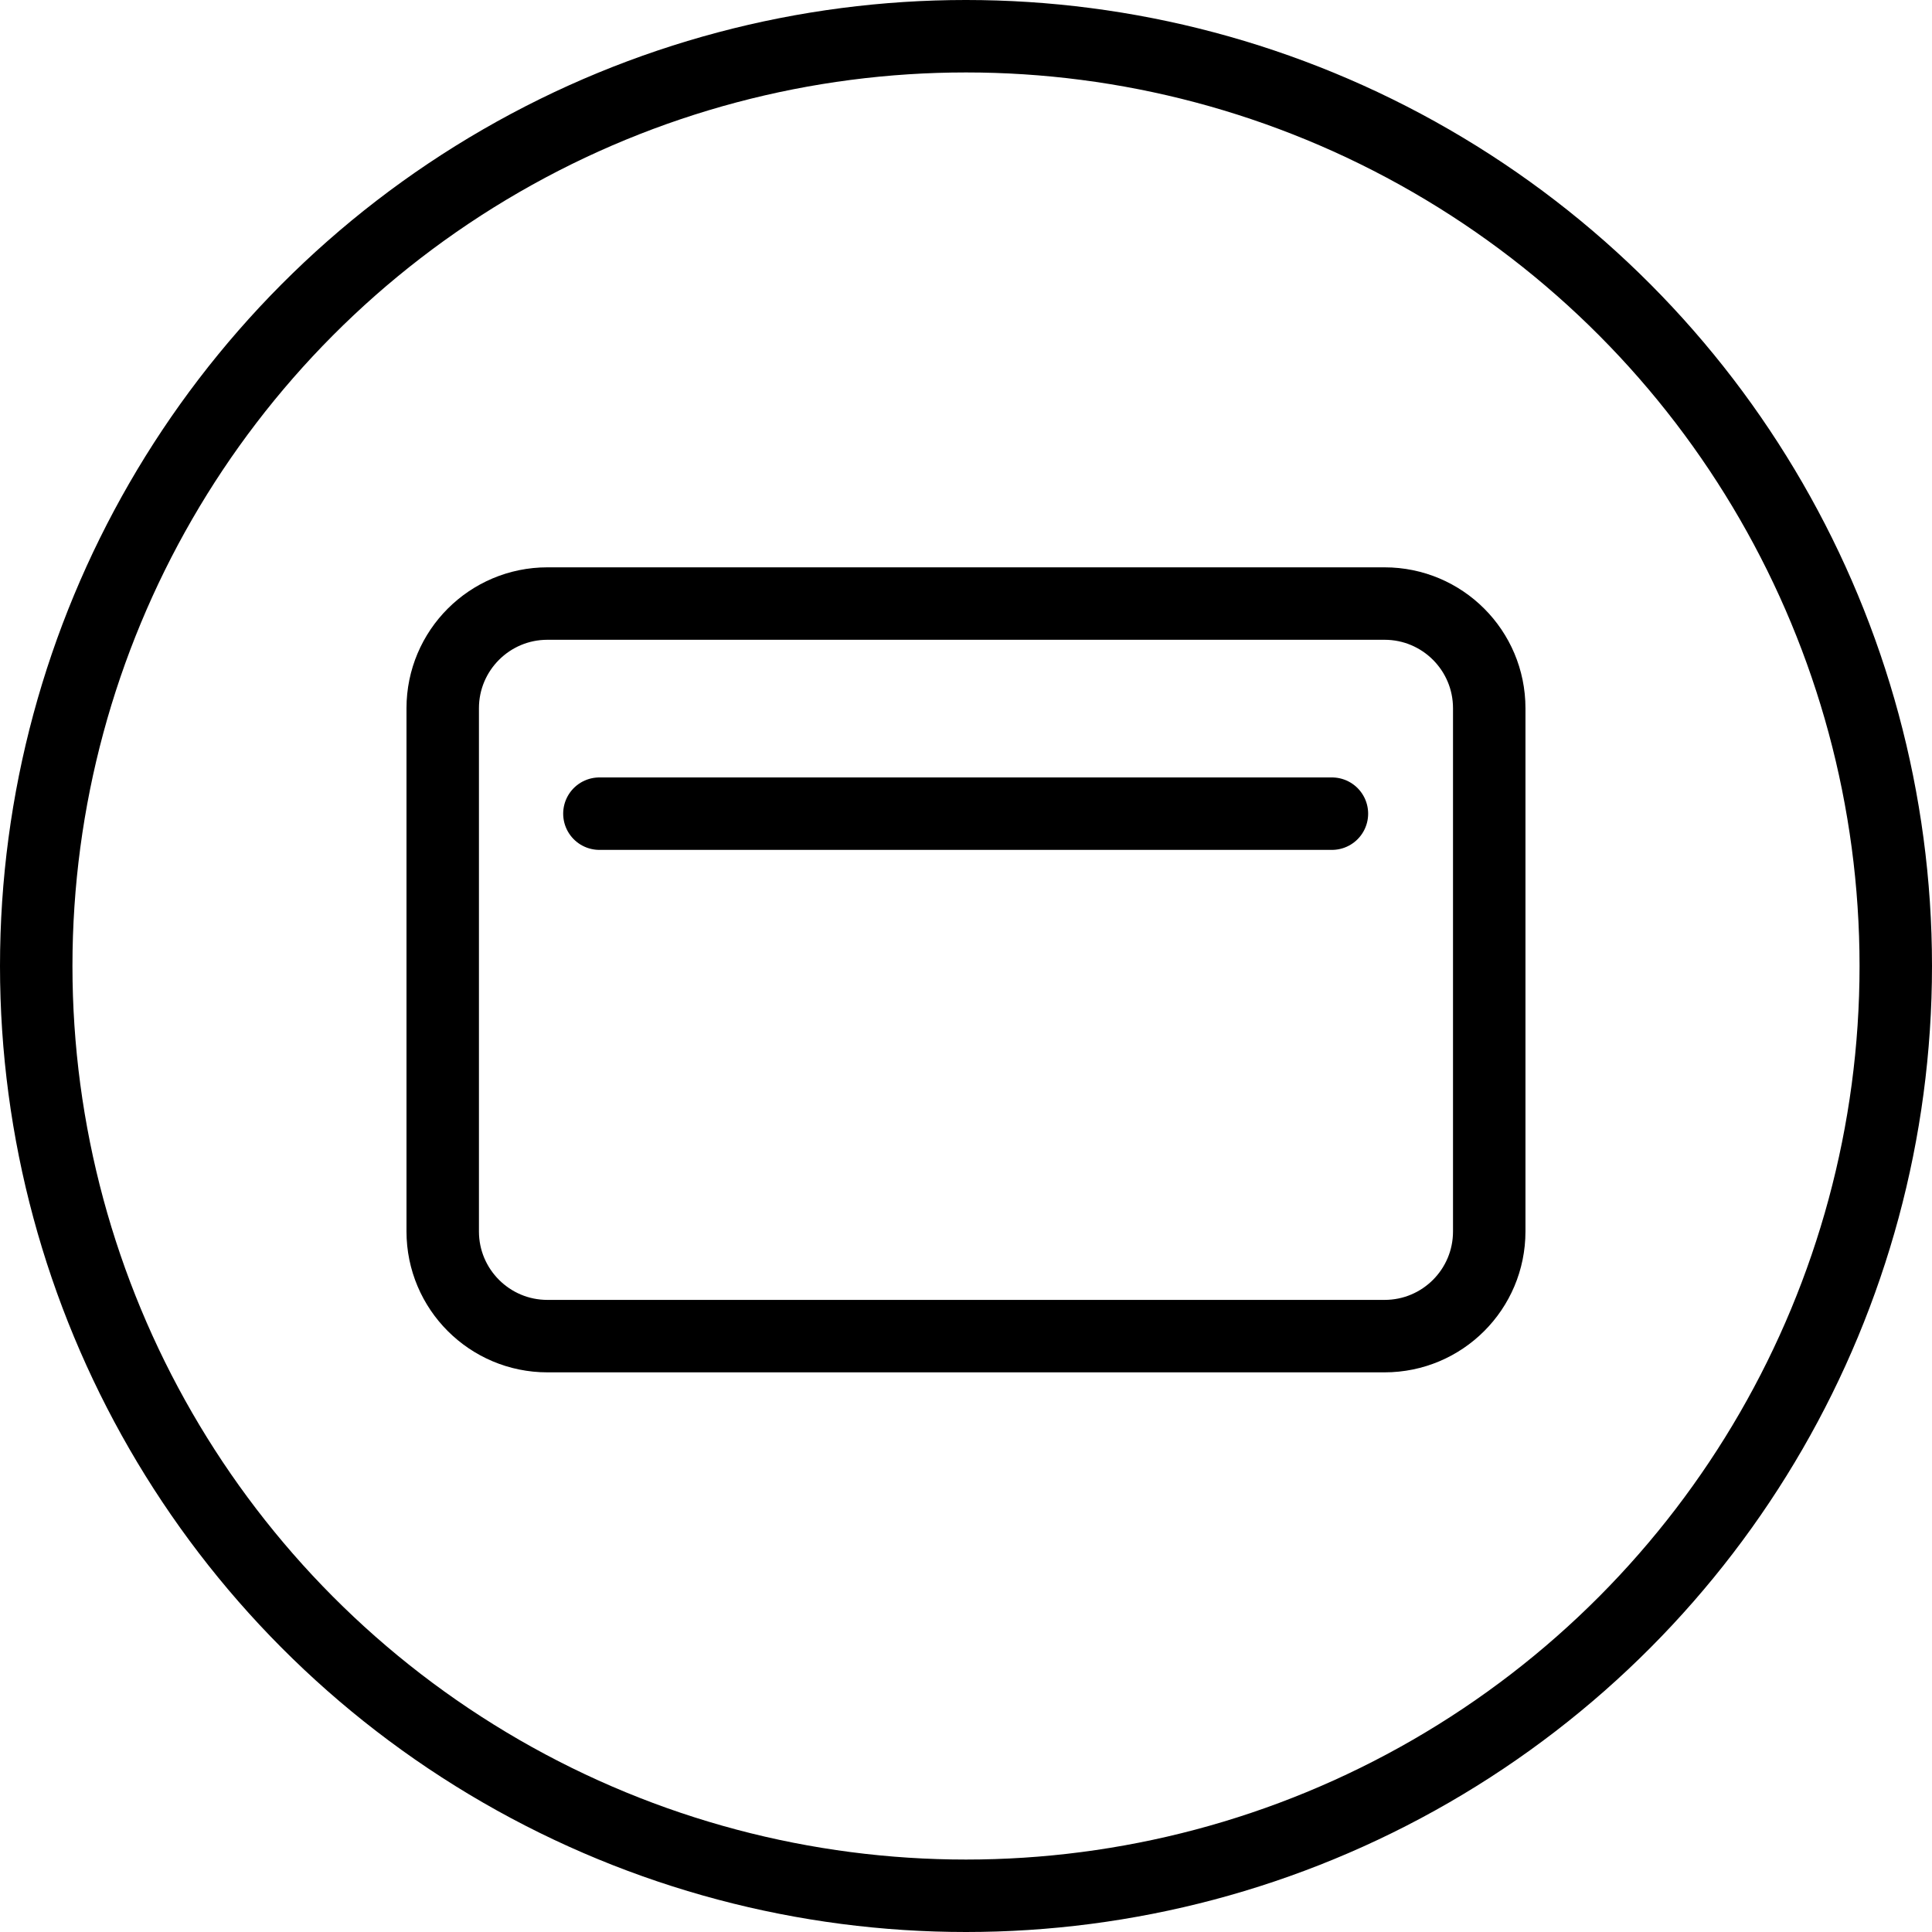
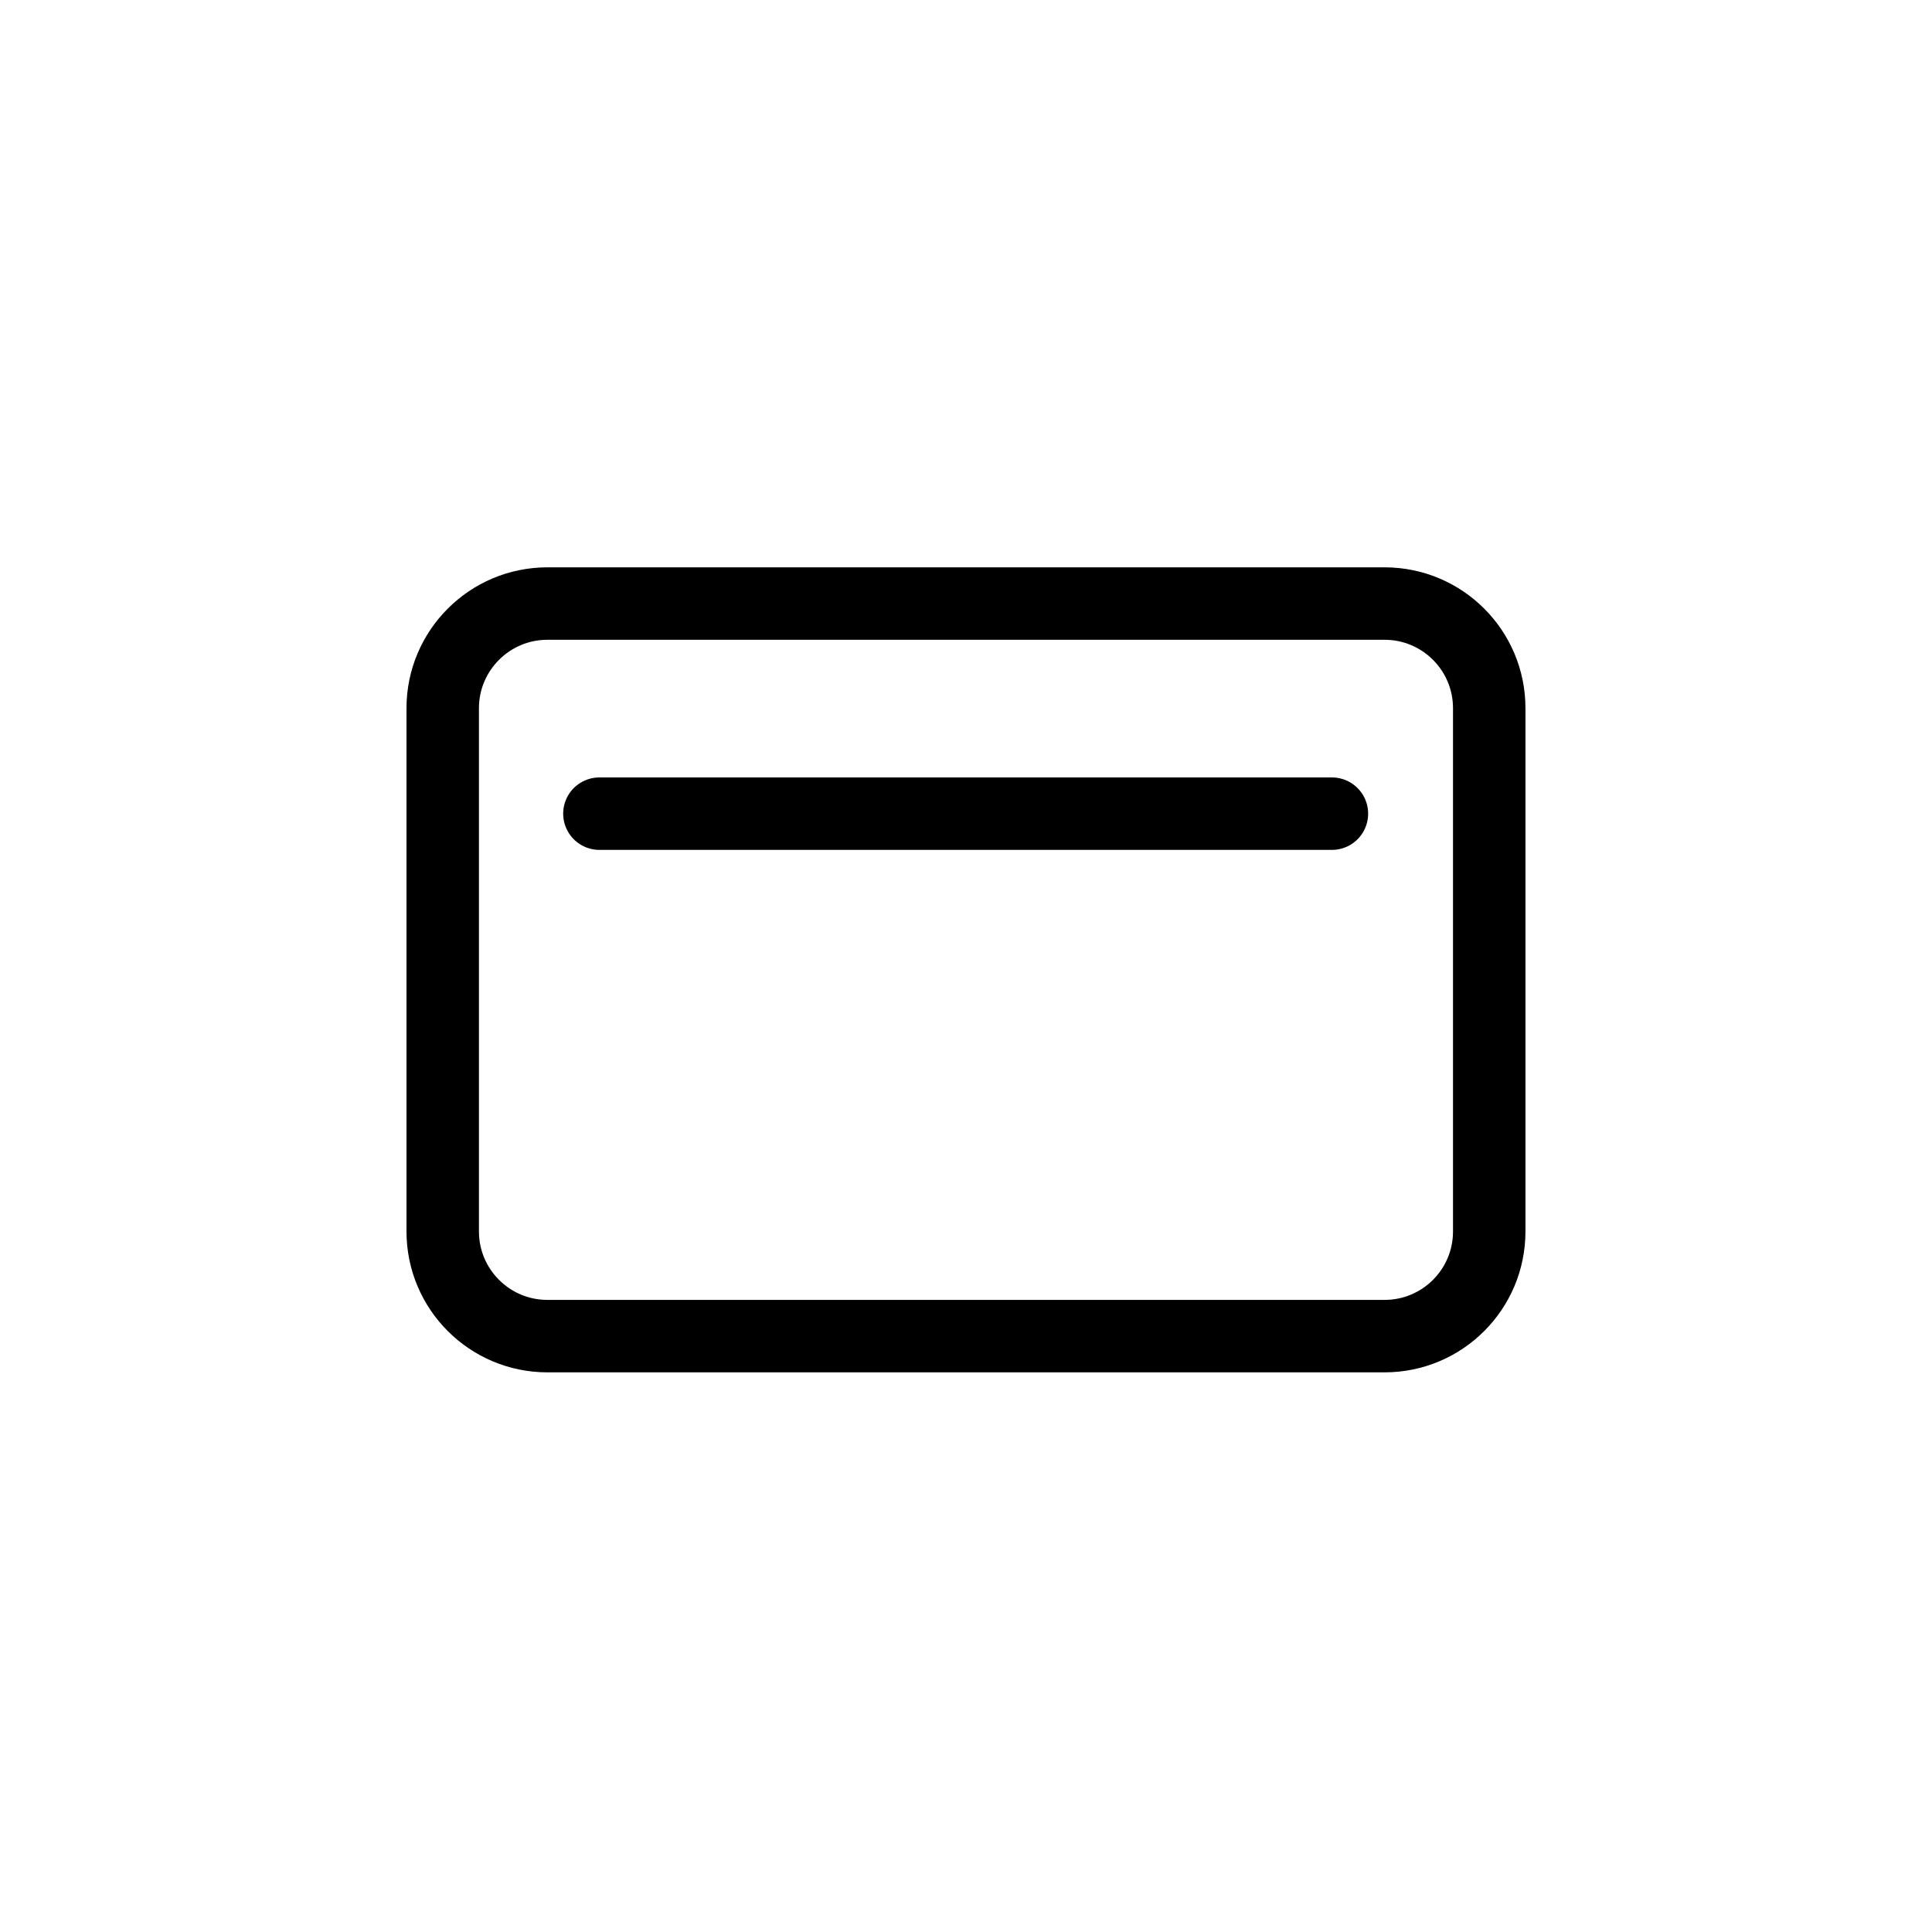
<svg xmlns="http://www.w3.org/2000/svg" width="40" height="40" viewBox="0 0 40 40" fill="none">
-   <circle cx="20" cy="20" r="19.25" stroke="black" stroke-width="1.5" />
  <path d="M12.41 16.846H27.576M30.833 14.663V25.496C30.833 26.692 29.864 27.663 28.666 27.663H11.333C10.137 27.663 9.166 26.692 9.166 25.496V14.663C9.166 13.467 10.137 12.496 11.333 12.496H28.666C29.864 12.496 30.833 13.467 30.833 14.663Z" stroke="black" stroke-width="1.5" stroke-linecap="round" stroke-linejoin="round" />
</svg>